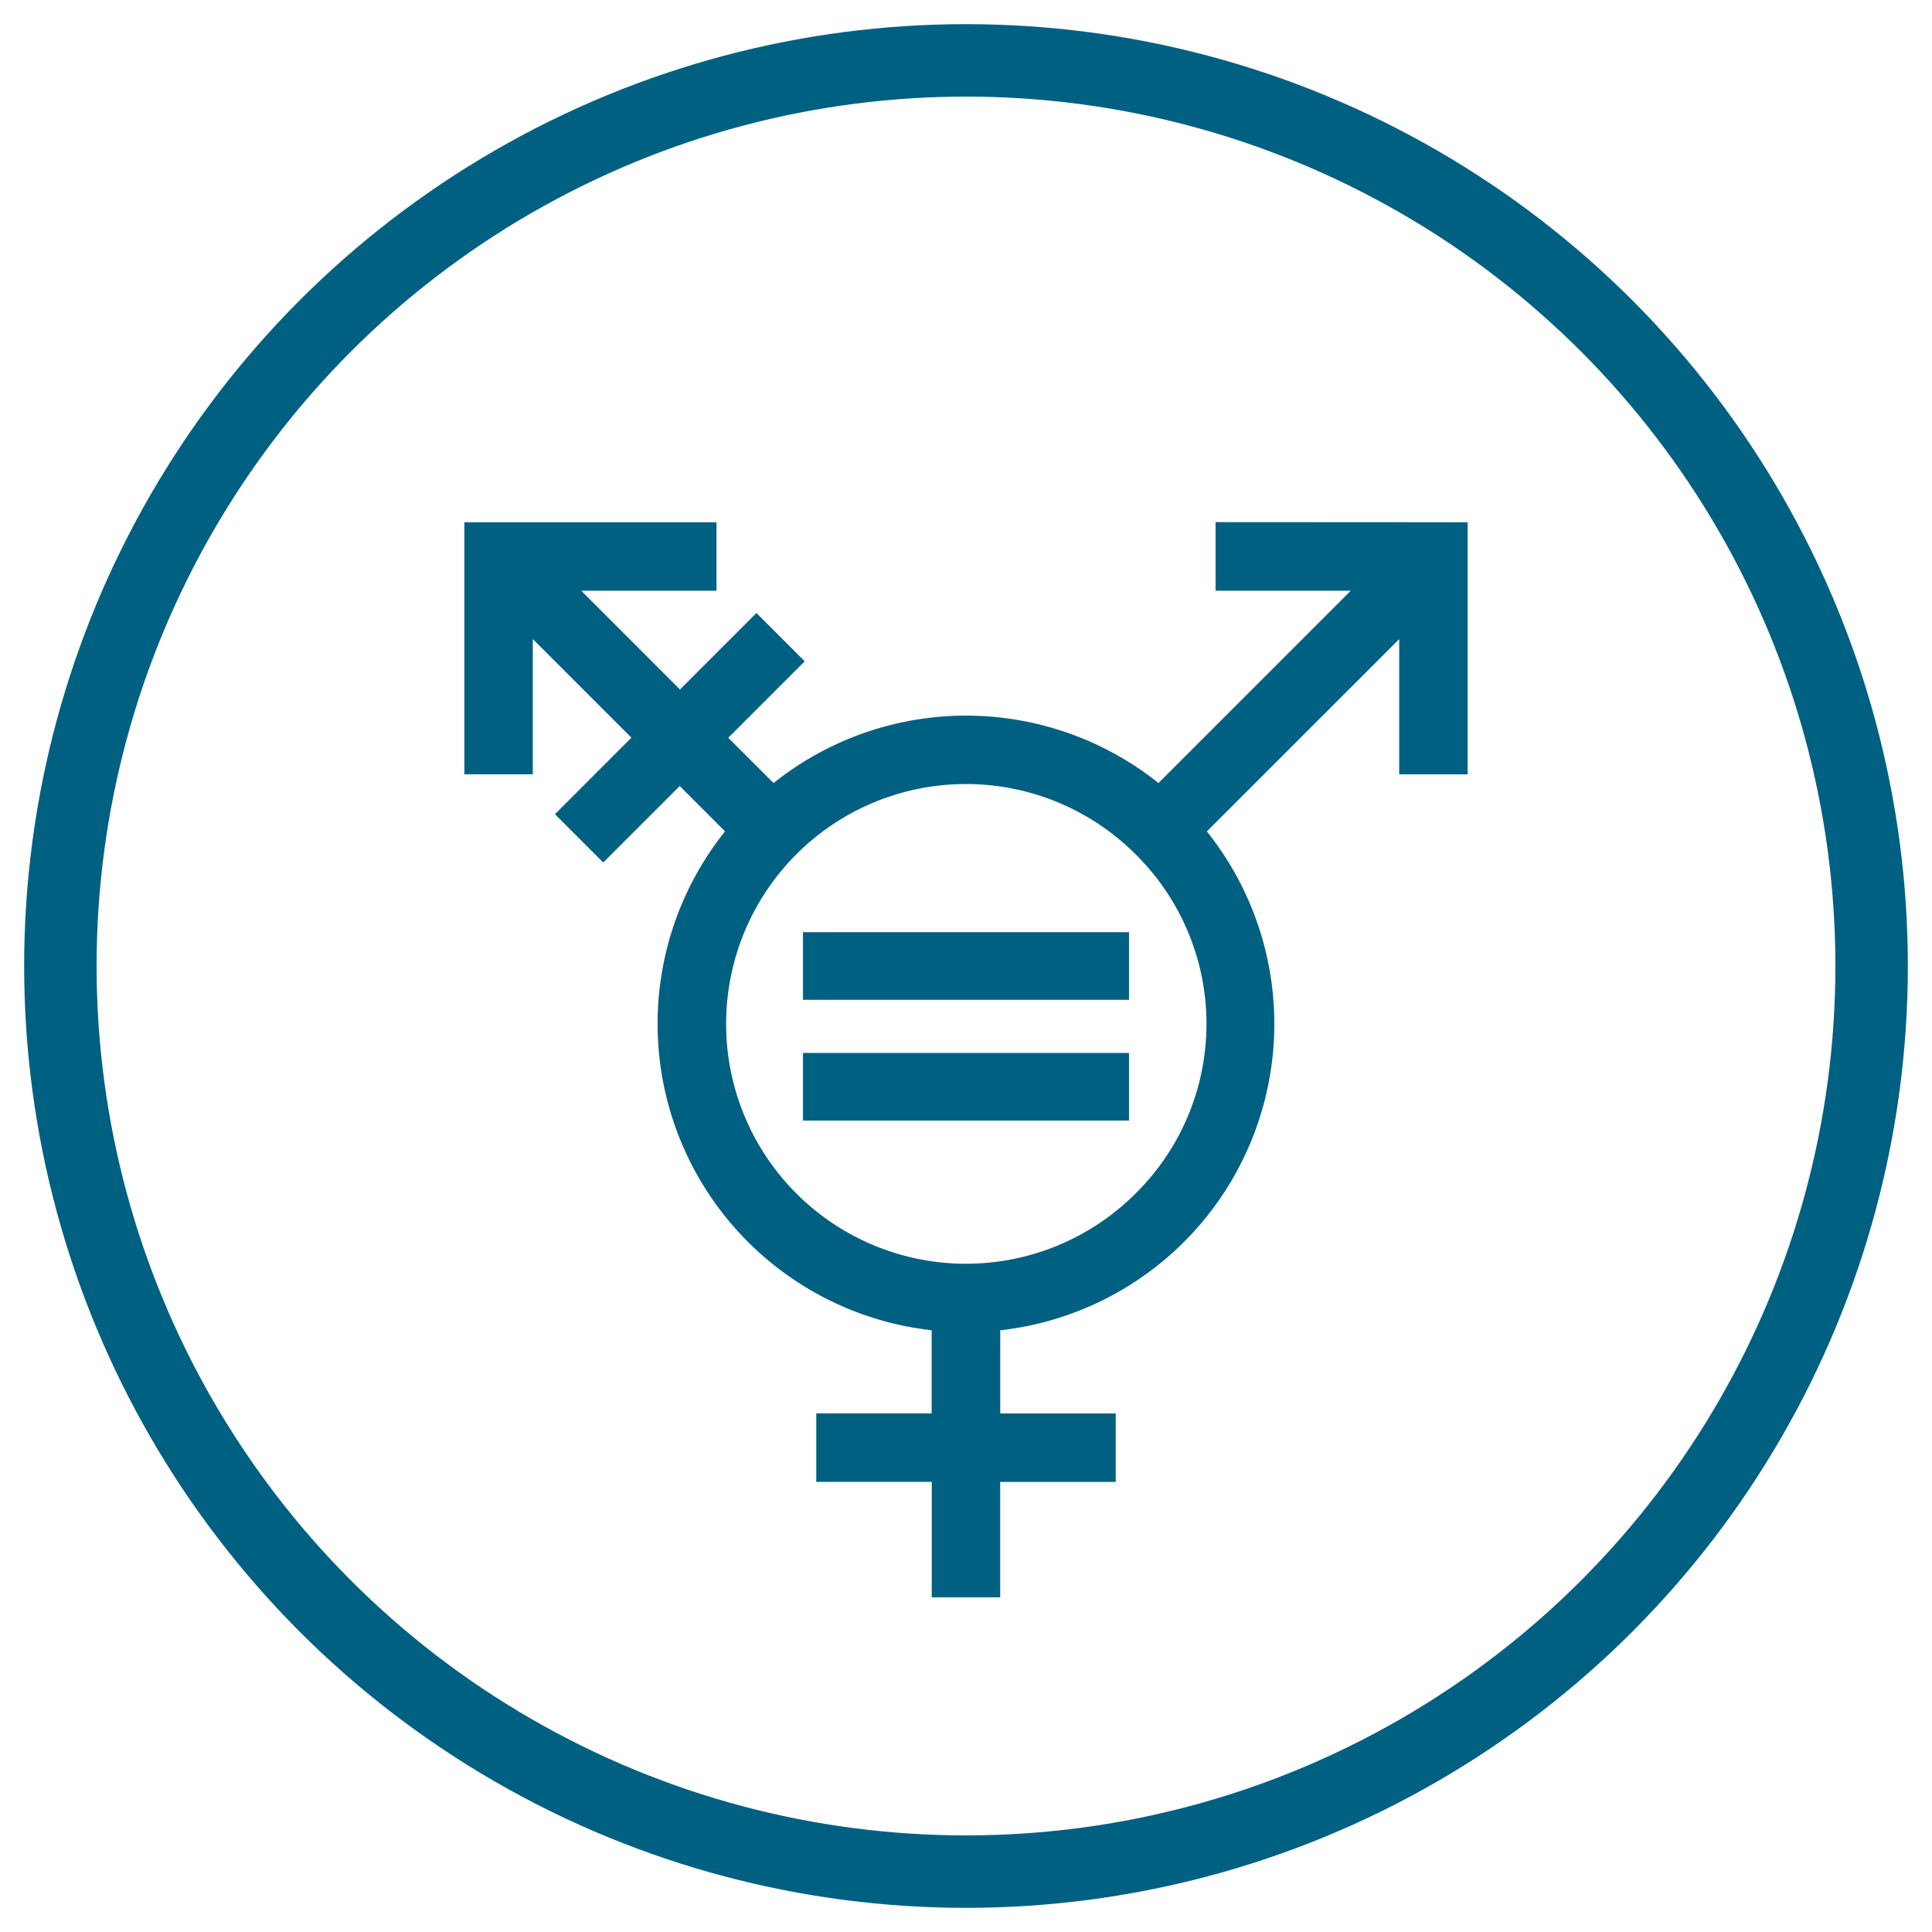
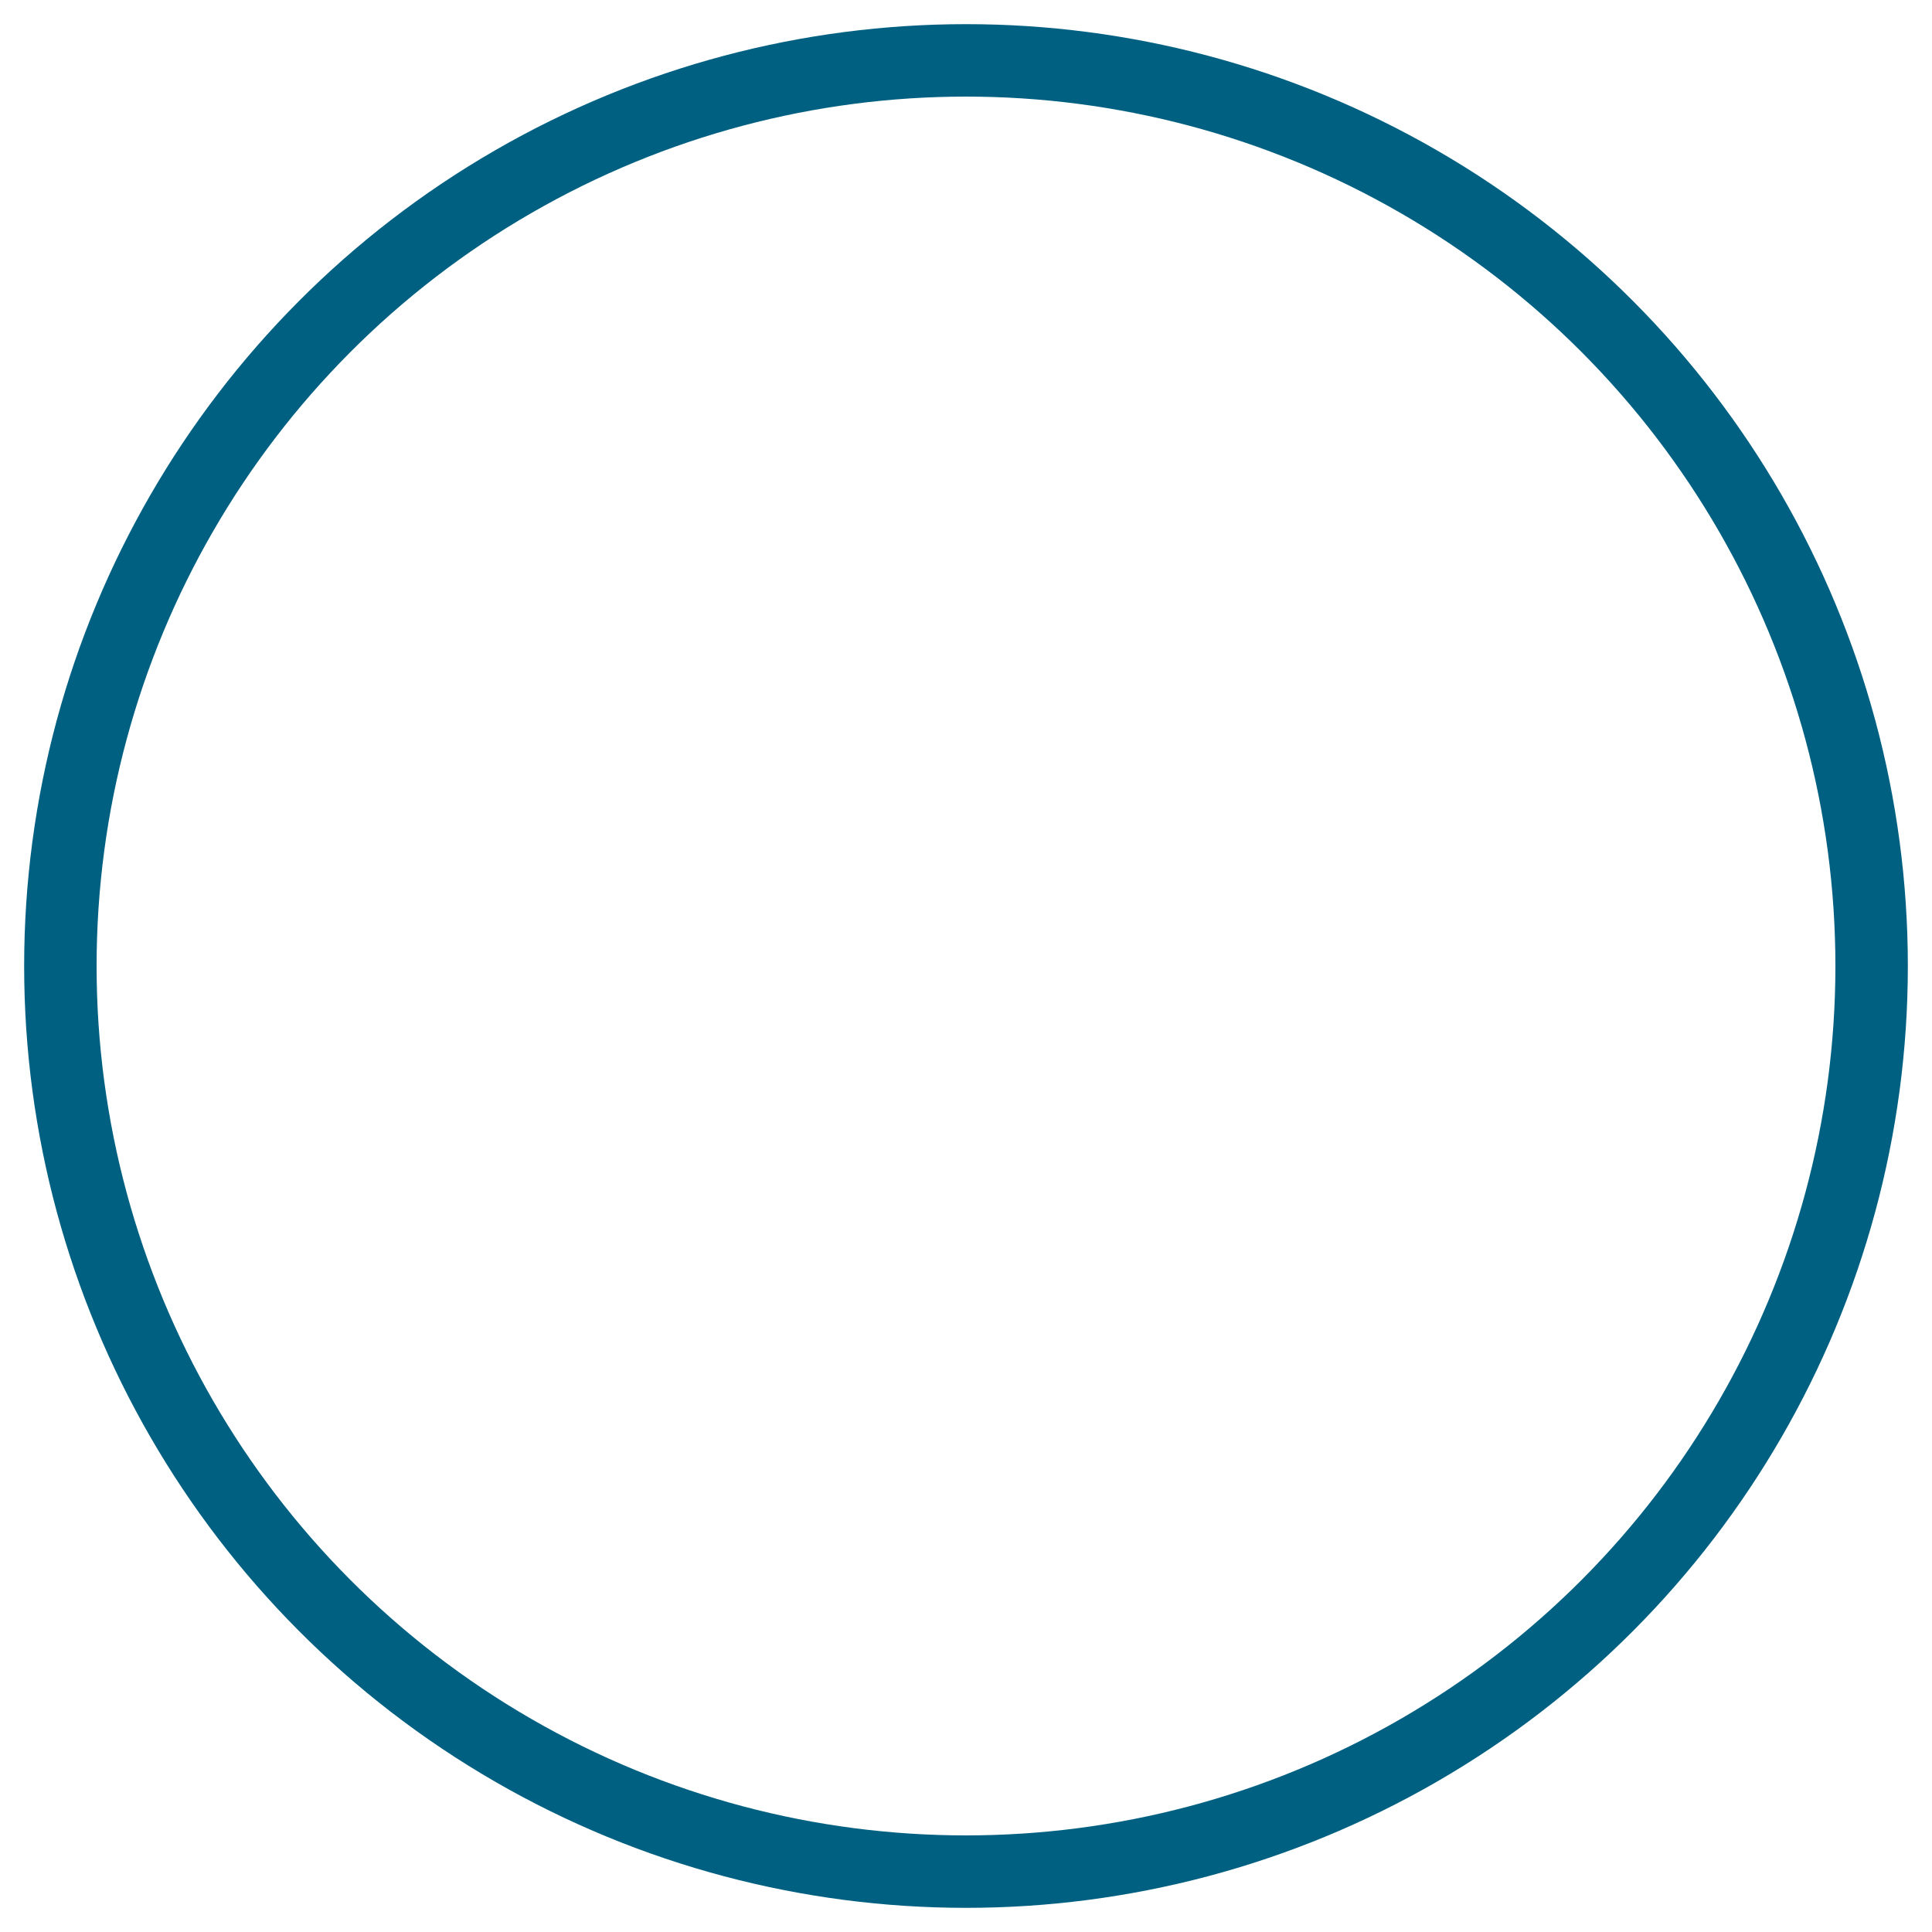
<svg xmlns="http://www.w3.org/2000/svg" id="Resources_-_Blue" data-name="Resources - Blue" viewBox="0 0 400 400">
  <defs>
    <clipPath id="clip-path">
      <rect x="12.5" y="12.5" width="375" height="375" style="fill: none" />
    </clipPath>
  </defs>
  <title>LGBTQ</title>
  <circle cx="200" cy="200" r="187.5" style="fill: none;stroke: #006082;stroke-miterlimit: 10;stroke-width: 15px" />
  <g id="LGBTQ">
    <g style="clip-path: url(#clip-path)">
-       <path d="M235.11,247.1a49.66,49.66,0,1,1,0-70.23,49.34,49.34,0,0,1,0,70.23m16.56-139V122.3h28l-39.82,39.82a63.85,63.85,0,0,0-79.69,0l-9.38-9.37,15.83-15.83-10-10-15.83,15.83L120.34,122.3h28V108.13H96.14v52.18h14.17v-28l20.42,20.42L114.9,168.57l10,10,15.83-15.83,9.38,9.38a63.84,63.84,0,0,0,42.78,103.29v17.22H169v14.17h23.91v23.91h14.17V306.82H231V292.64H207.09V275.42a63.83,63.83,0,0,0,42.78-103.28l39.82-39.82v28h14.17V108.13Z" style="fill: #006082" />
-     </g>
+       </g>
  </g>
  <g>
-     <rect x="166.25" y="193" width="67.5" height="14" style="fill: #006082" />
-     <rect x="166.25" y="218" width="67.5" height="14" style="fill: #006082" />
-   </g>
+     </g>
</svg>